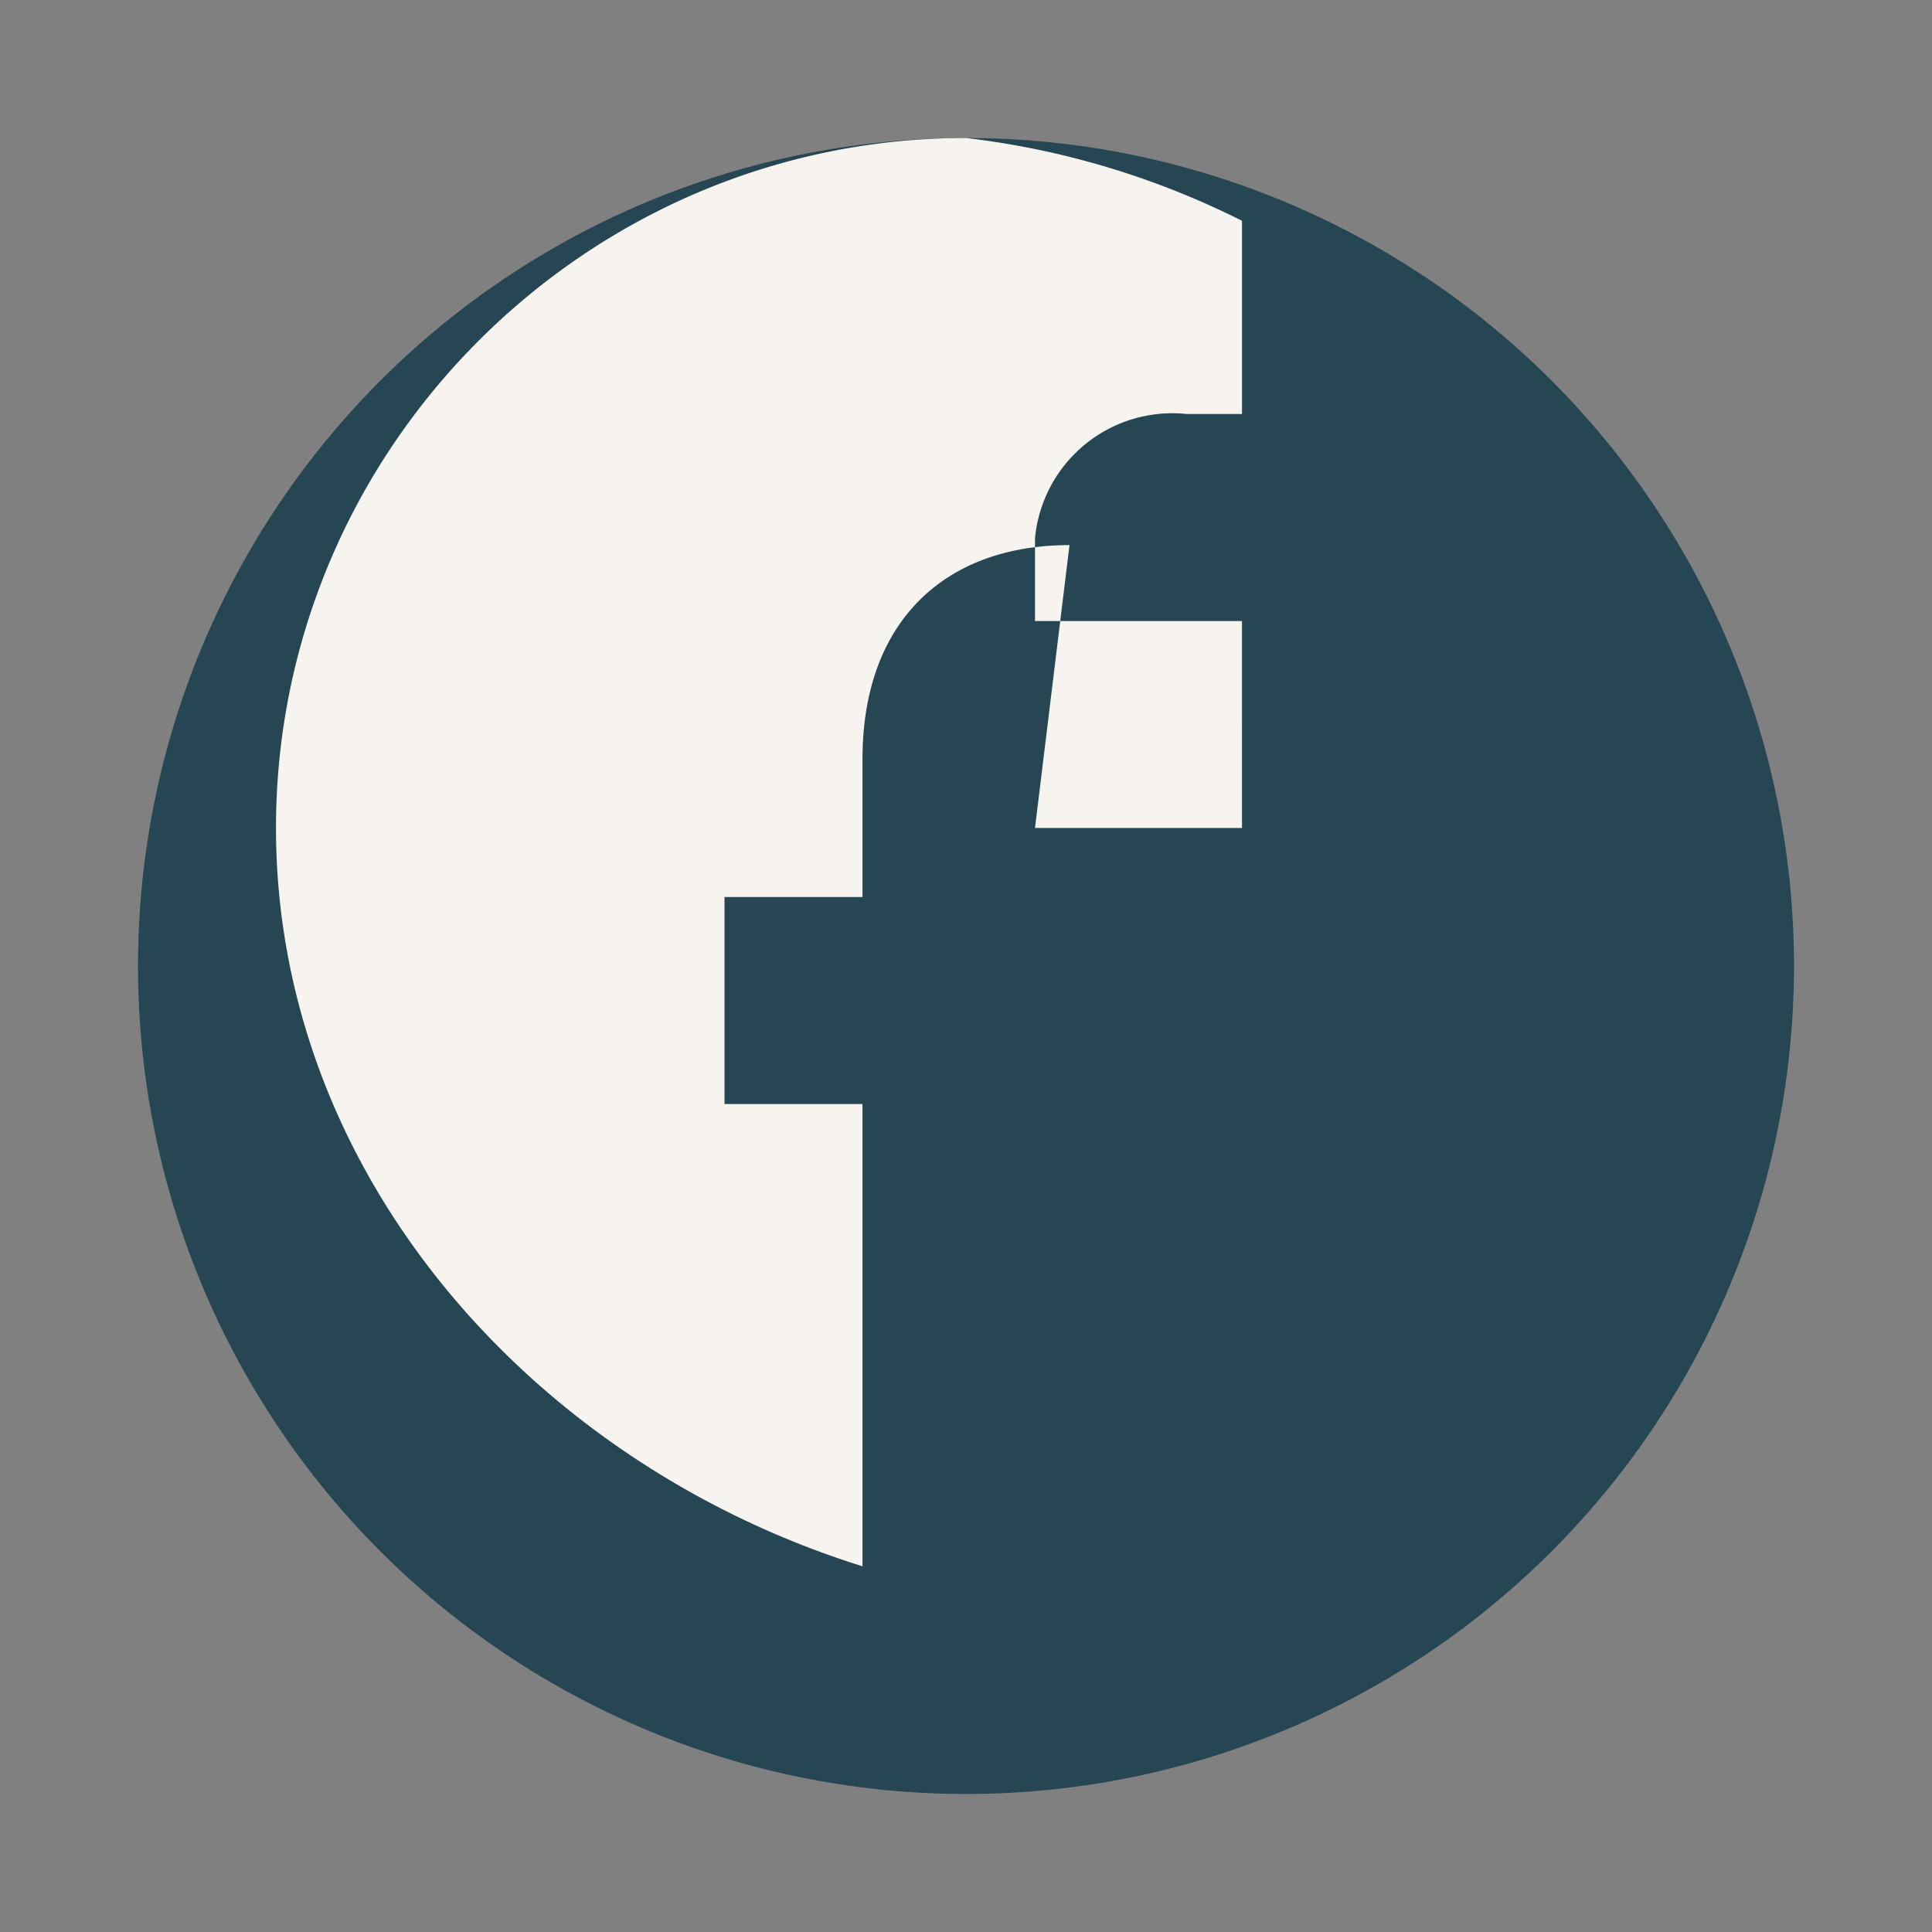
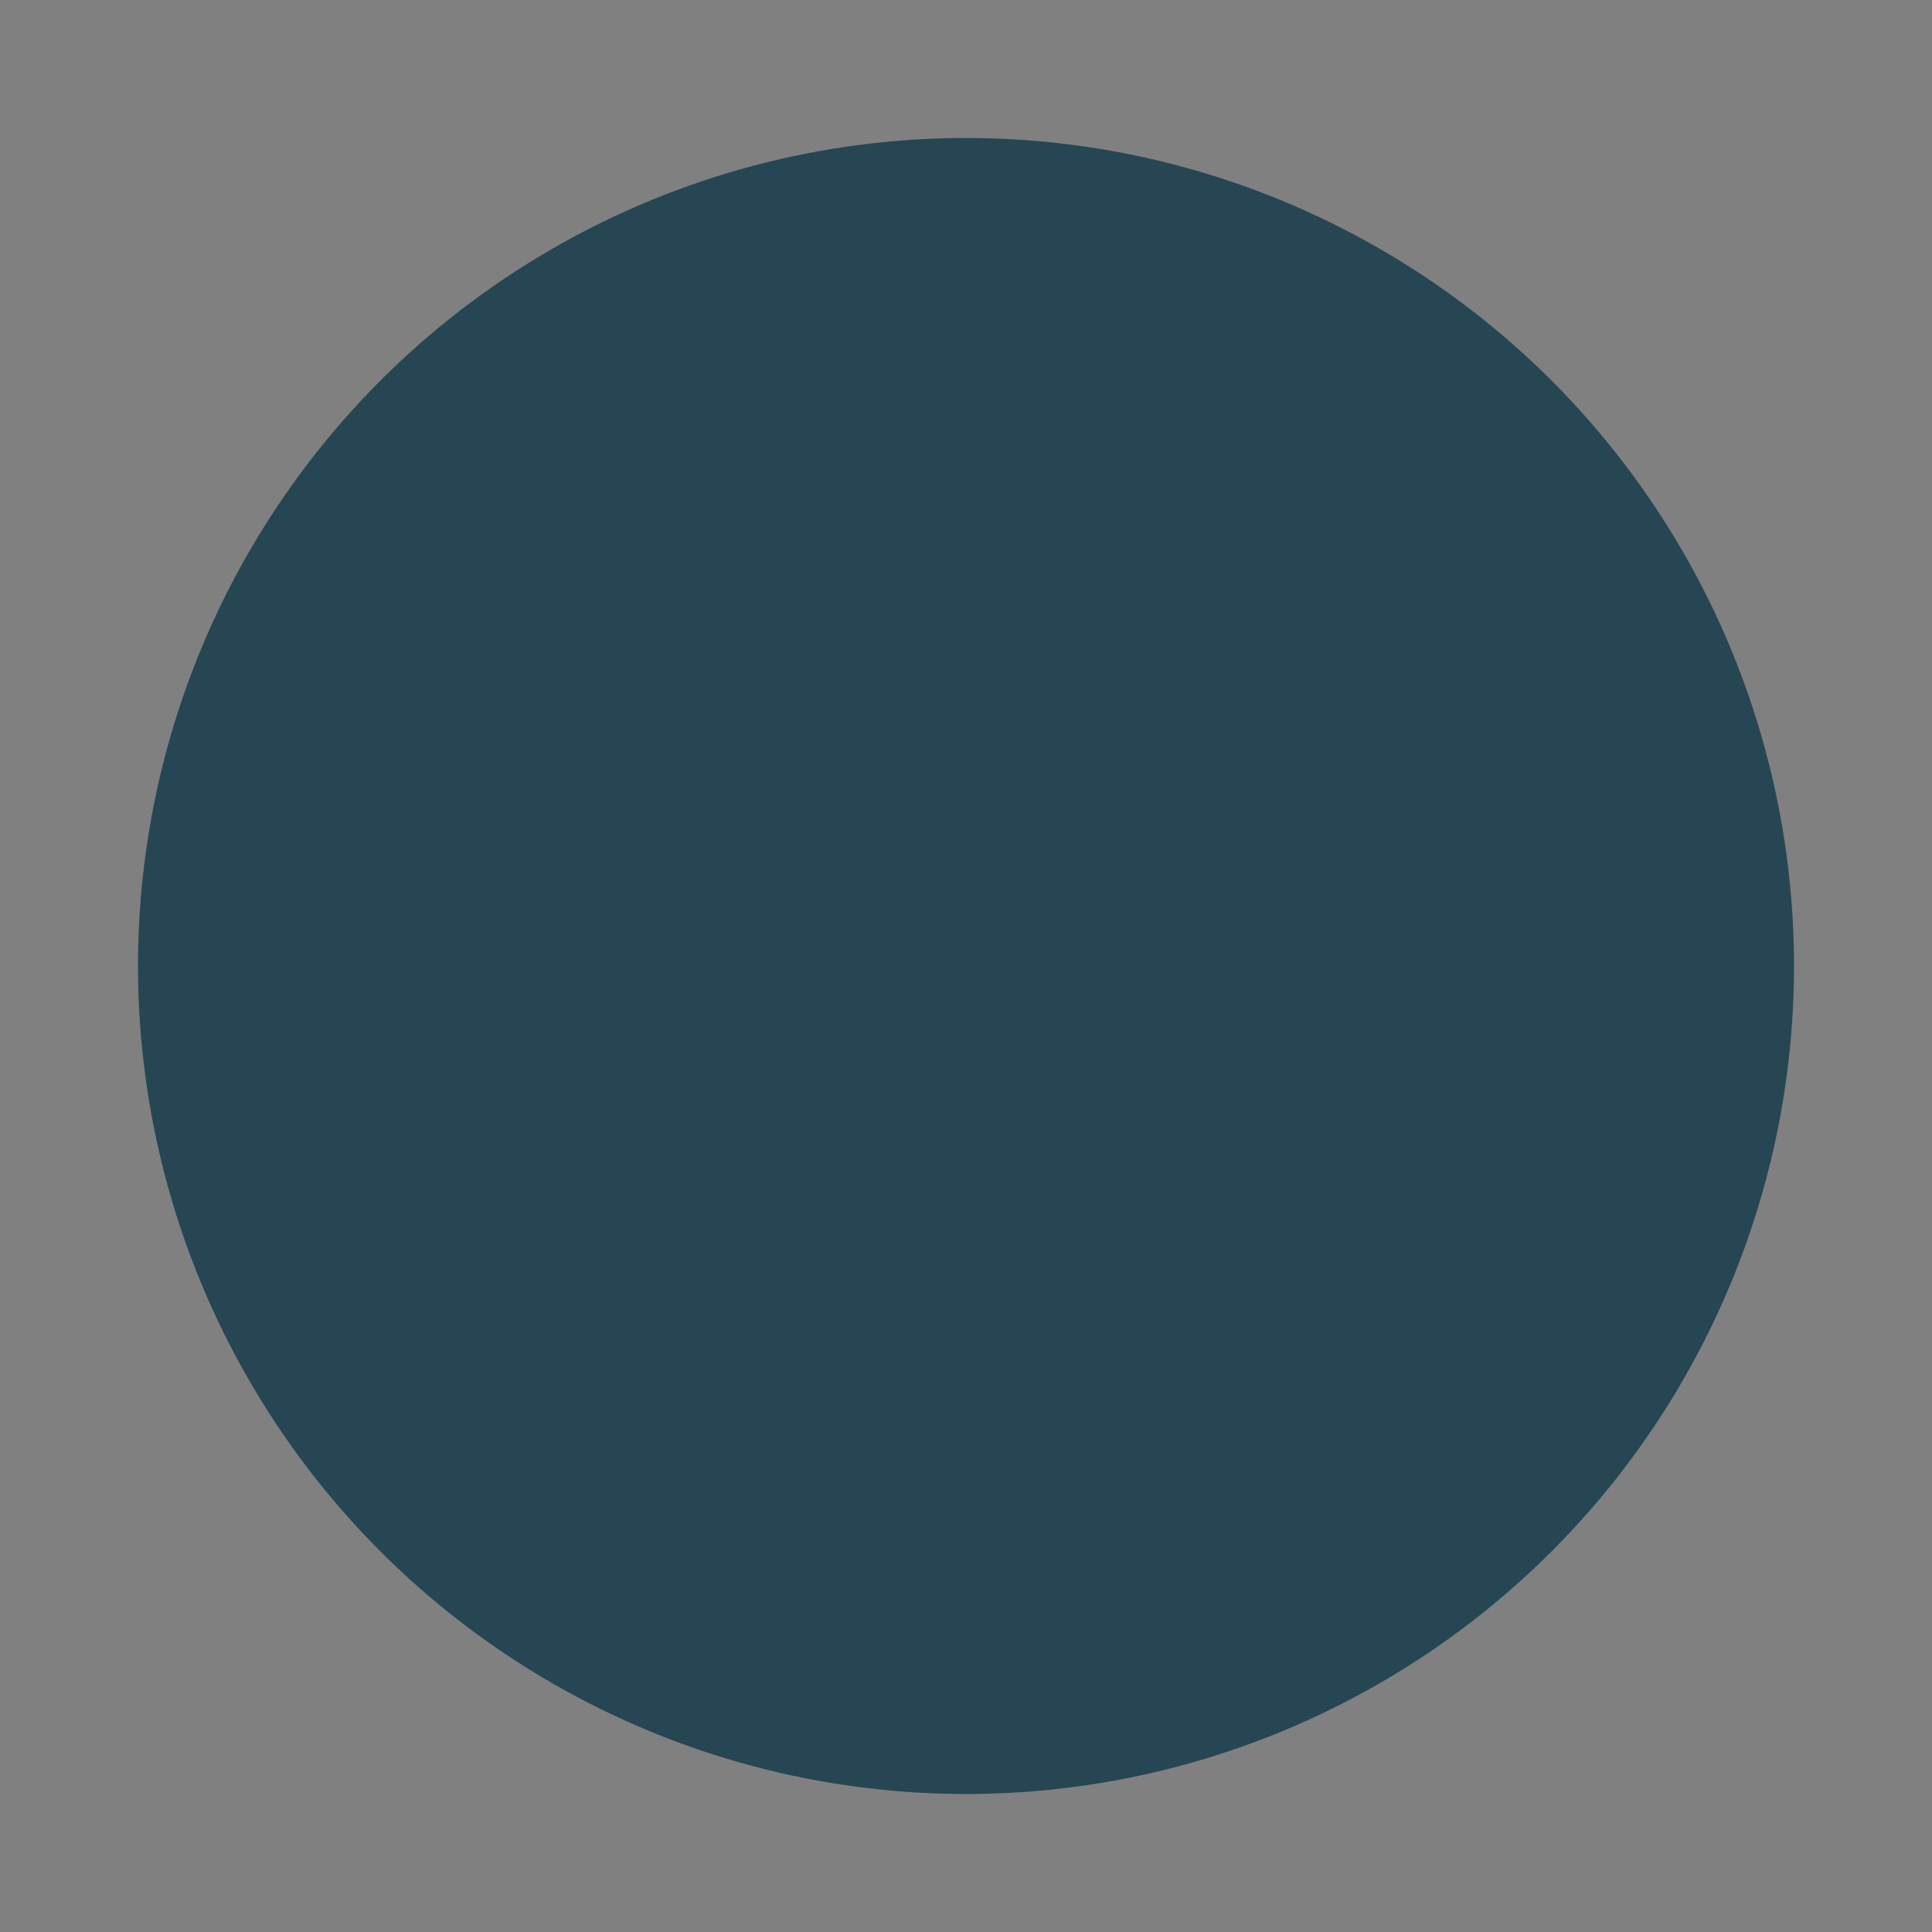
<svg xmlns="http://www.w3.org/2000/svg" width="28" height="28" viewBox="0 0 28 28">
  <rect x="0" y="0" width="28" height="28" fill="#808080" stroke="none" />
  <circle cx="14" cy="14" r="12" fill="#264653" />
-   <path d="M15 12h3V9h-3V7.8A2 2 0 0117.2 6H18V3.2A12 12 0 0014 2C8.5 2 4 6.5 4 12c0 5 3.7 9.2 8.5 10.7V16h-2v-3h2v-2c0-2 1.2-3.1 3-3.1z" fill="#F7F4EF" />
</svg>